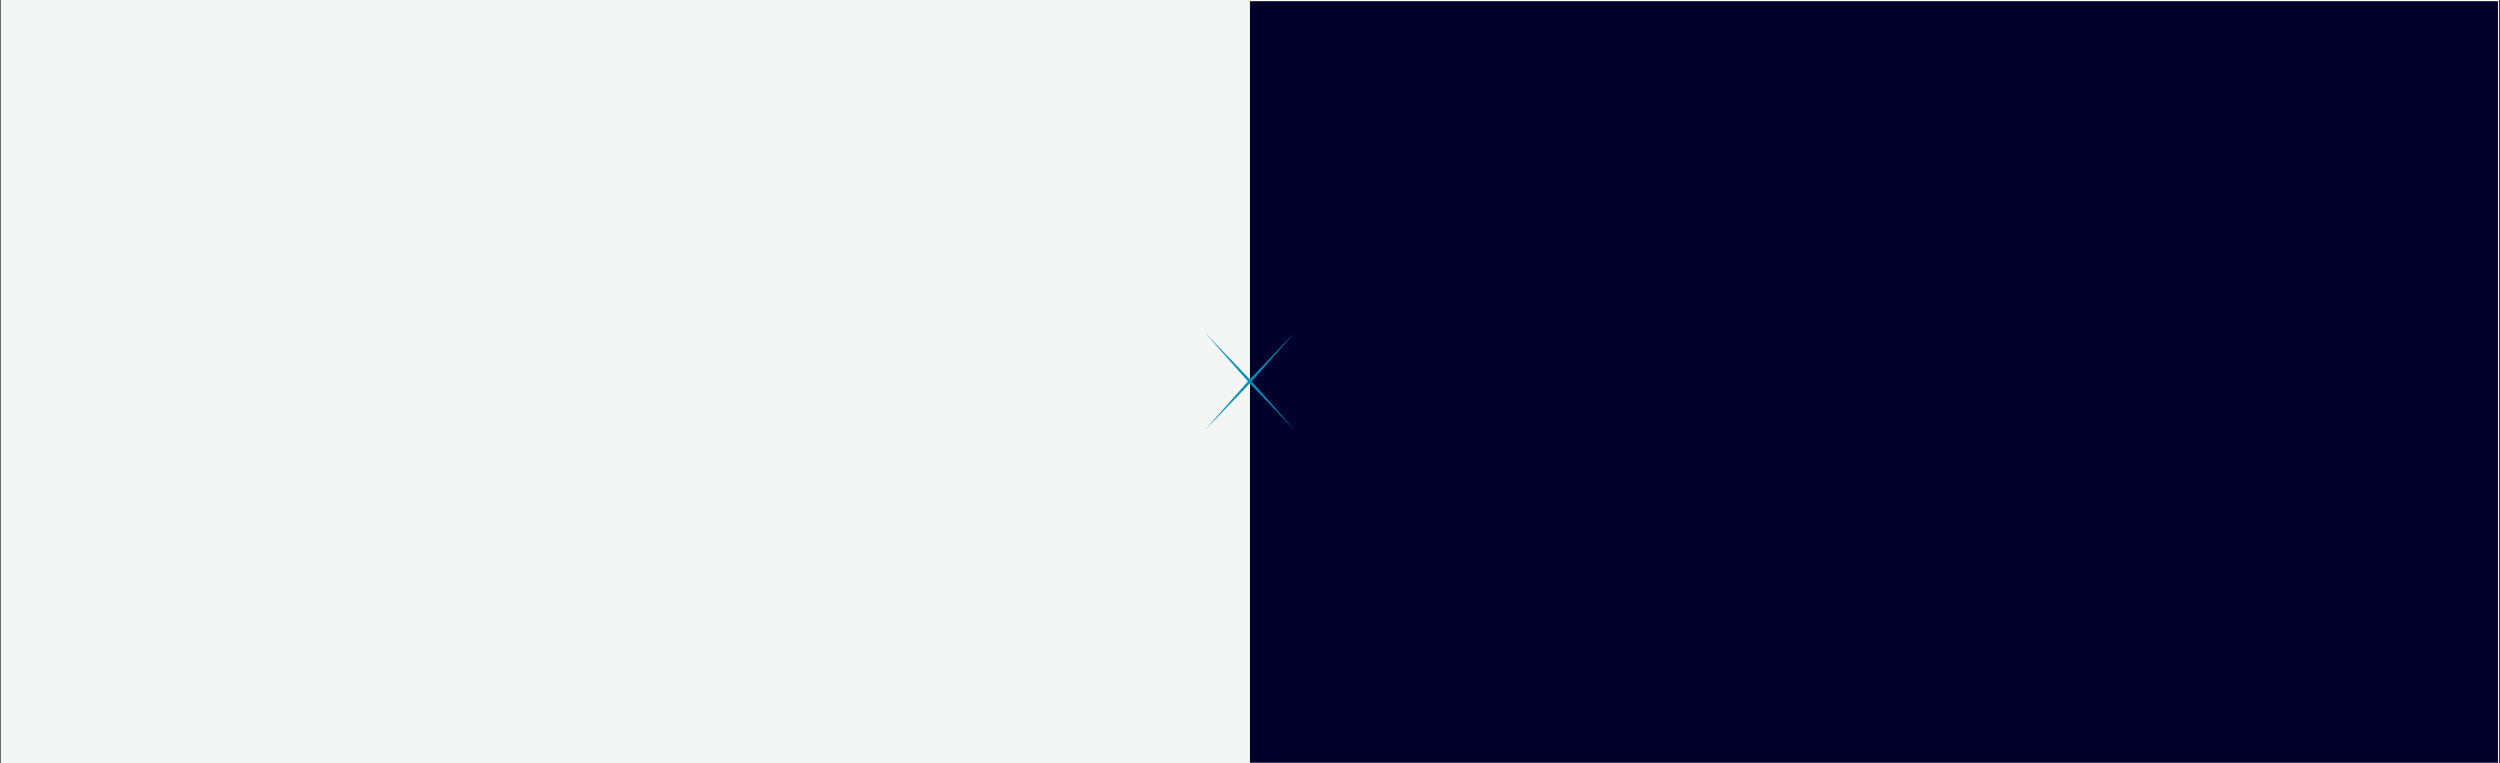
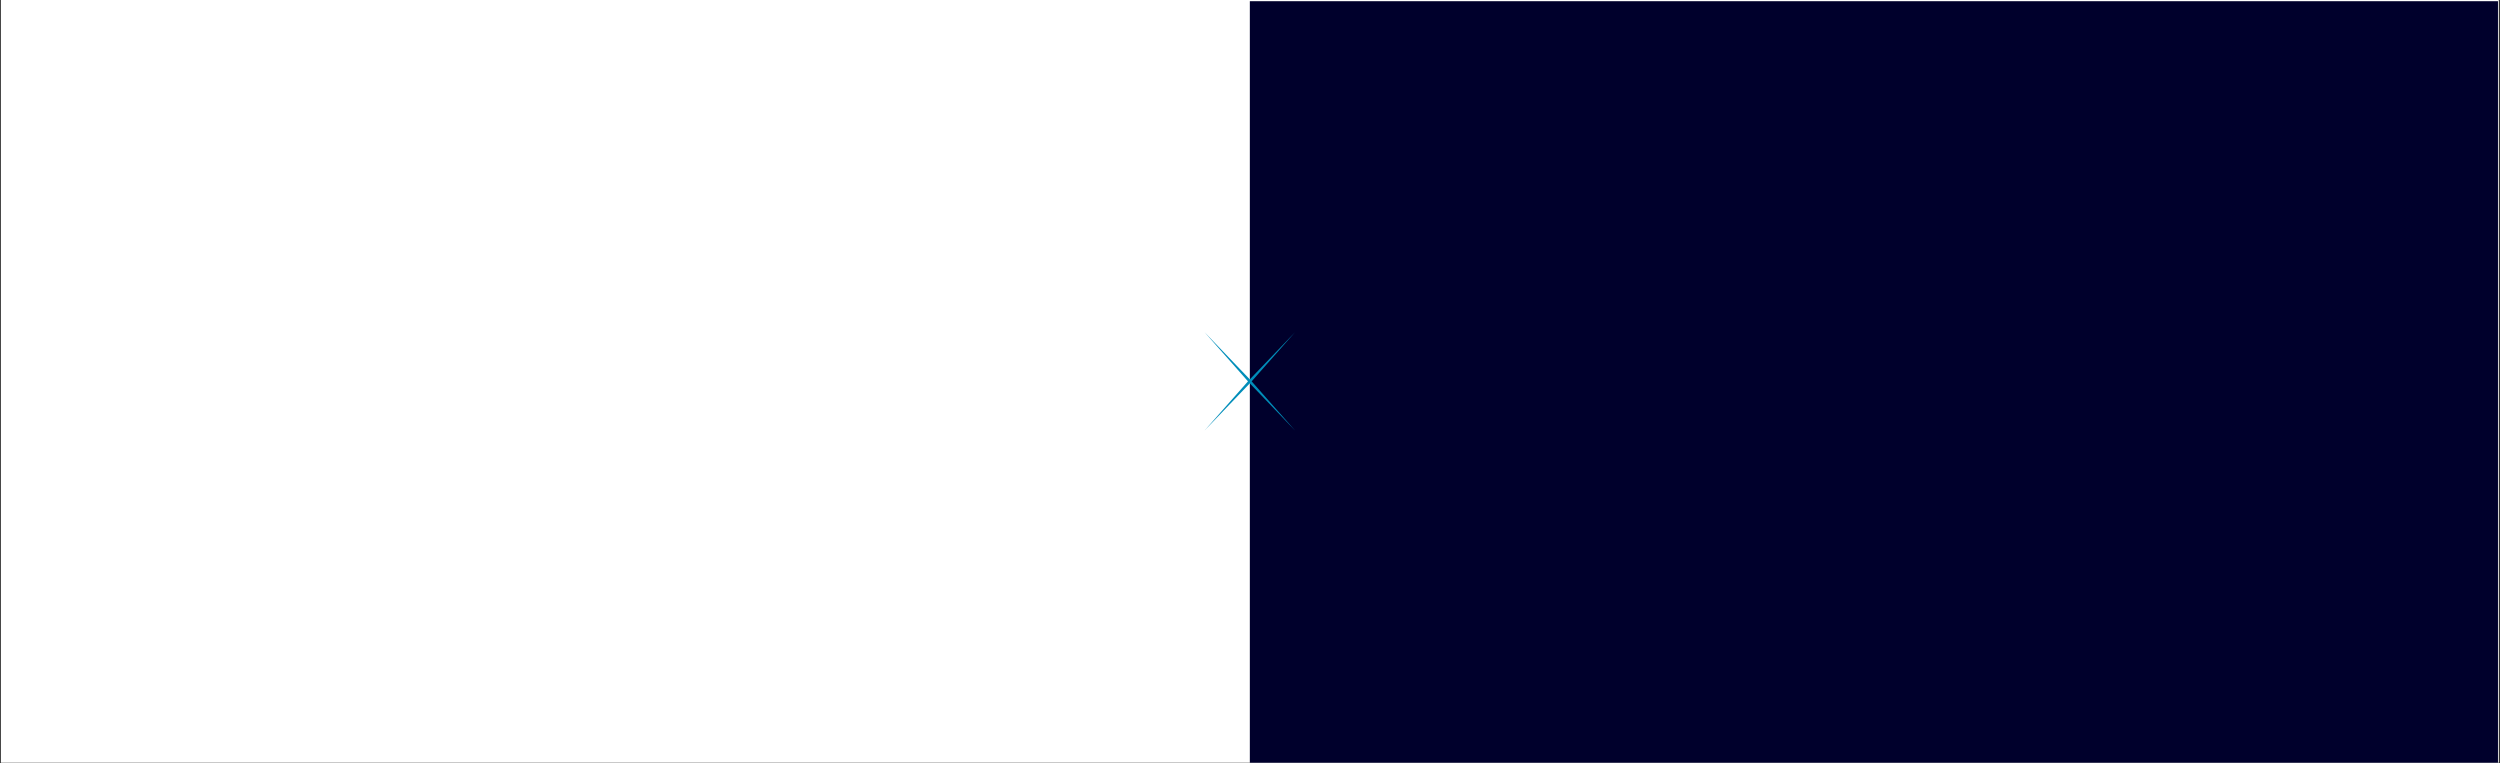
<svg xmlns="http://www.w3.org/2000/svg" width="2561" zoomAndPan="magnify" viewBox="0 0 1920.75 586.5" height="782" preserveAspectRatio="xMidYMid meet" version="1.0">
  <rect x="0" y="0" width="1920.75" height="586.5" fill="#333333" stroke="none" />
  <defs>
    <clipPath id="555df7a16c">
      <path d="M 0.691 0 L 1919.809 0 L 1919.809 586 L 0.691 586 Z M 0.691 0 " clip-rule="nonzero" />
    </clipPath>
    <clipPath id="3499e84c9b">
      <path d="M 960.25 0.91 L 1919.809 0.91 L 1919.809 586 L 960.25 586 Z M 960.25 0.91 " clip-rule="nonzero" />
    </clipPath>
    <clipPath id="0d89efe3f4">
      <path d="M 0.691 0 L 960.25 0 L 960.25 586 L 0.691 586 Z M 0.691 0 " clip-rule="nonzero" />
    </clipPath>
    <clipPath id="2fabd0298d">
      <path d="M 925.488 255.164 L 995 255.164 L 995 330.852 L 925.488 330.852 Z M 925.488 255.164 " clip-rule="nonzero" />
    </clipPath>
  </defs>
  <g clip-path="url(#555df7a16c)">
    <path fill="#ffffff" d="M 0.691 0 L 1919.809 0 L 1919.809 586 L 0.691 586 Z M 0.691 0 " fill-opacity="1" fill-rule="nonzero" />
-     <path fill="#ffffff" d="M 0.691 0 L 1919.809 0 L 1919.809 586 L 0.691 586 Z M 0.691 0 " fill-opacity="1" fill-rule="nonzero" />
  </g>
  <g clip-path="url(#3499e84c9b)">
    <path fill="#00002c" d="M 960.25 0.91 L 1919.191 0.91 L 1919.191 586 L 960.25 586 Z M 960.25 0.91 " fill-opacity="1" fill-rule="nonzero" />
  </g>
  <g clip-path="url(#0d89efe3f4)">
-     <path fill="#f4f5f5" d="M 0.691 0 L 960.156 0 L 960.156 586 L 0.691 586 Z M 0.691 0 " fill-opacity="1" fill-rule="nonzero" />
-   </g>
+     </g>
  <g clip-path="url(#2fabd0298d)">
    <path fill="#008db9" d="M 960.23 294.523 L 925.48 330.754 L 958.824 292.996 L 925.48 255.238 L 960.23 291.469 L 994.98 255.238 L 961.637 292.996 L 994.98 330.754 L 960.23 294.523 " fill-opacity="1" fill-rule="nonzero" />
  </g>
</svg>